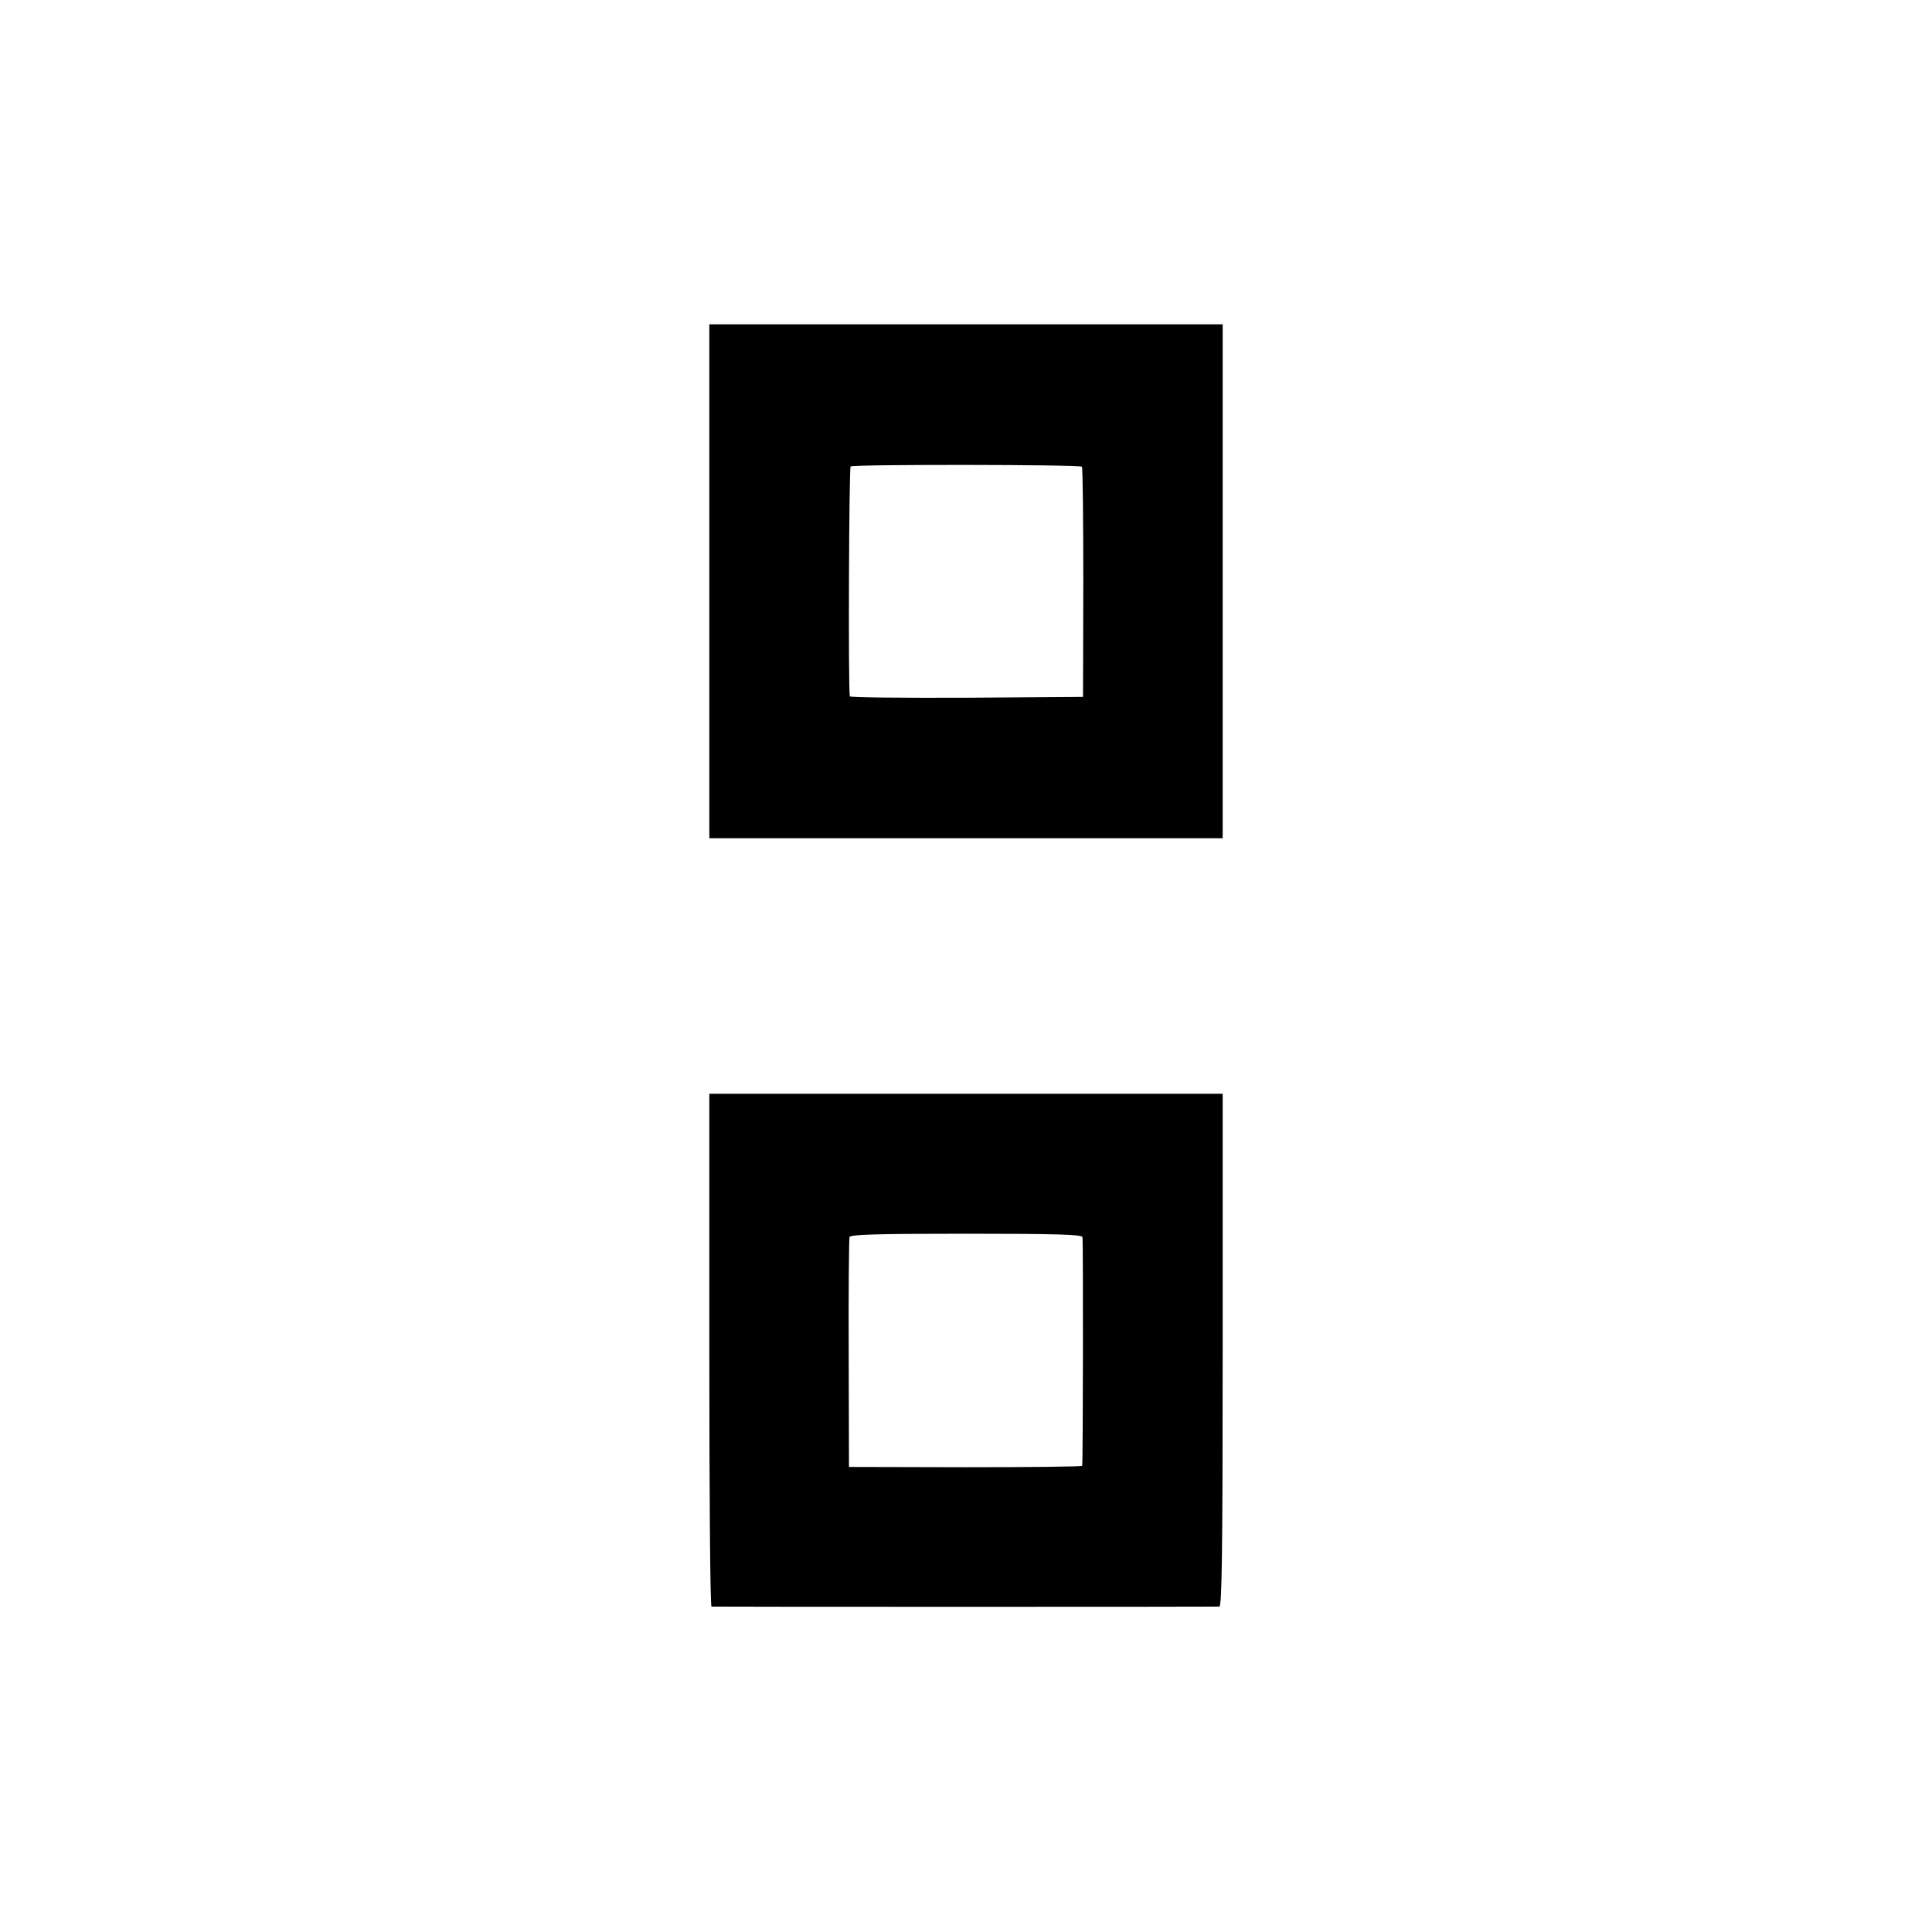
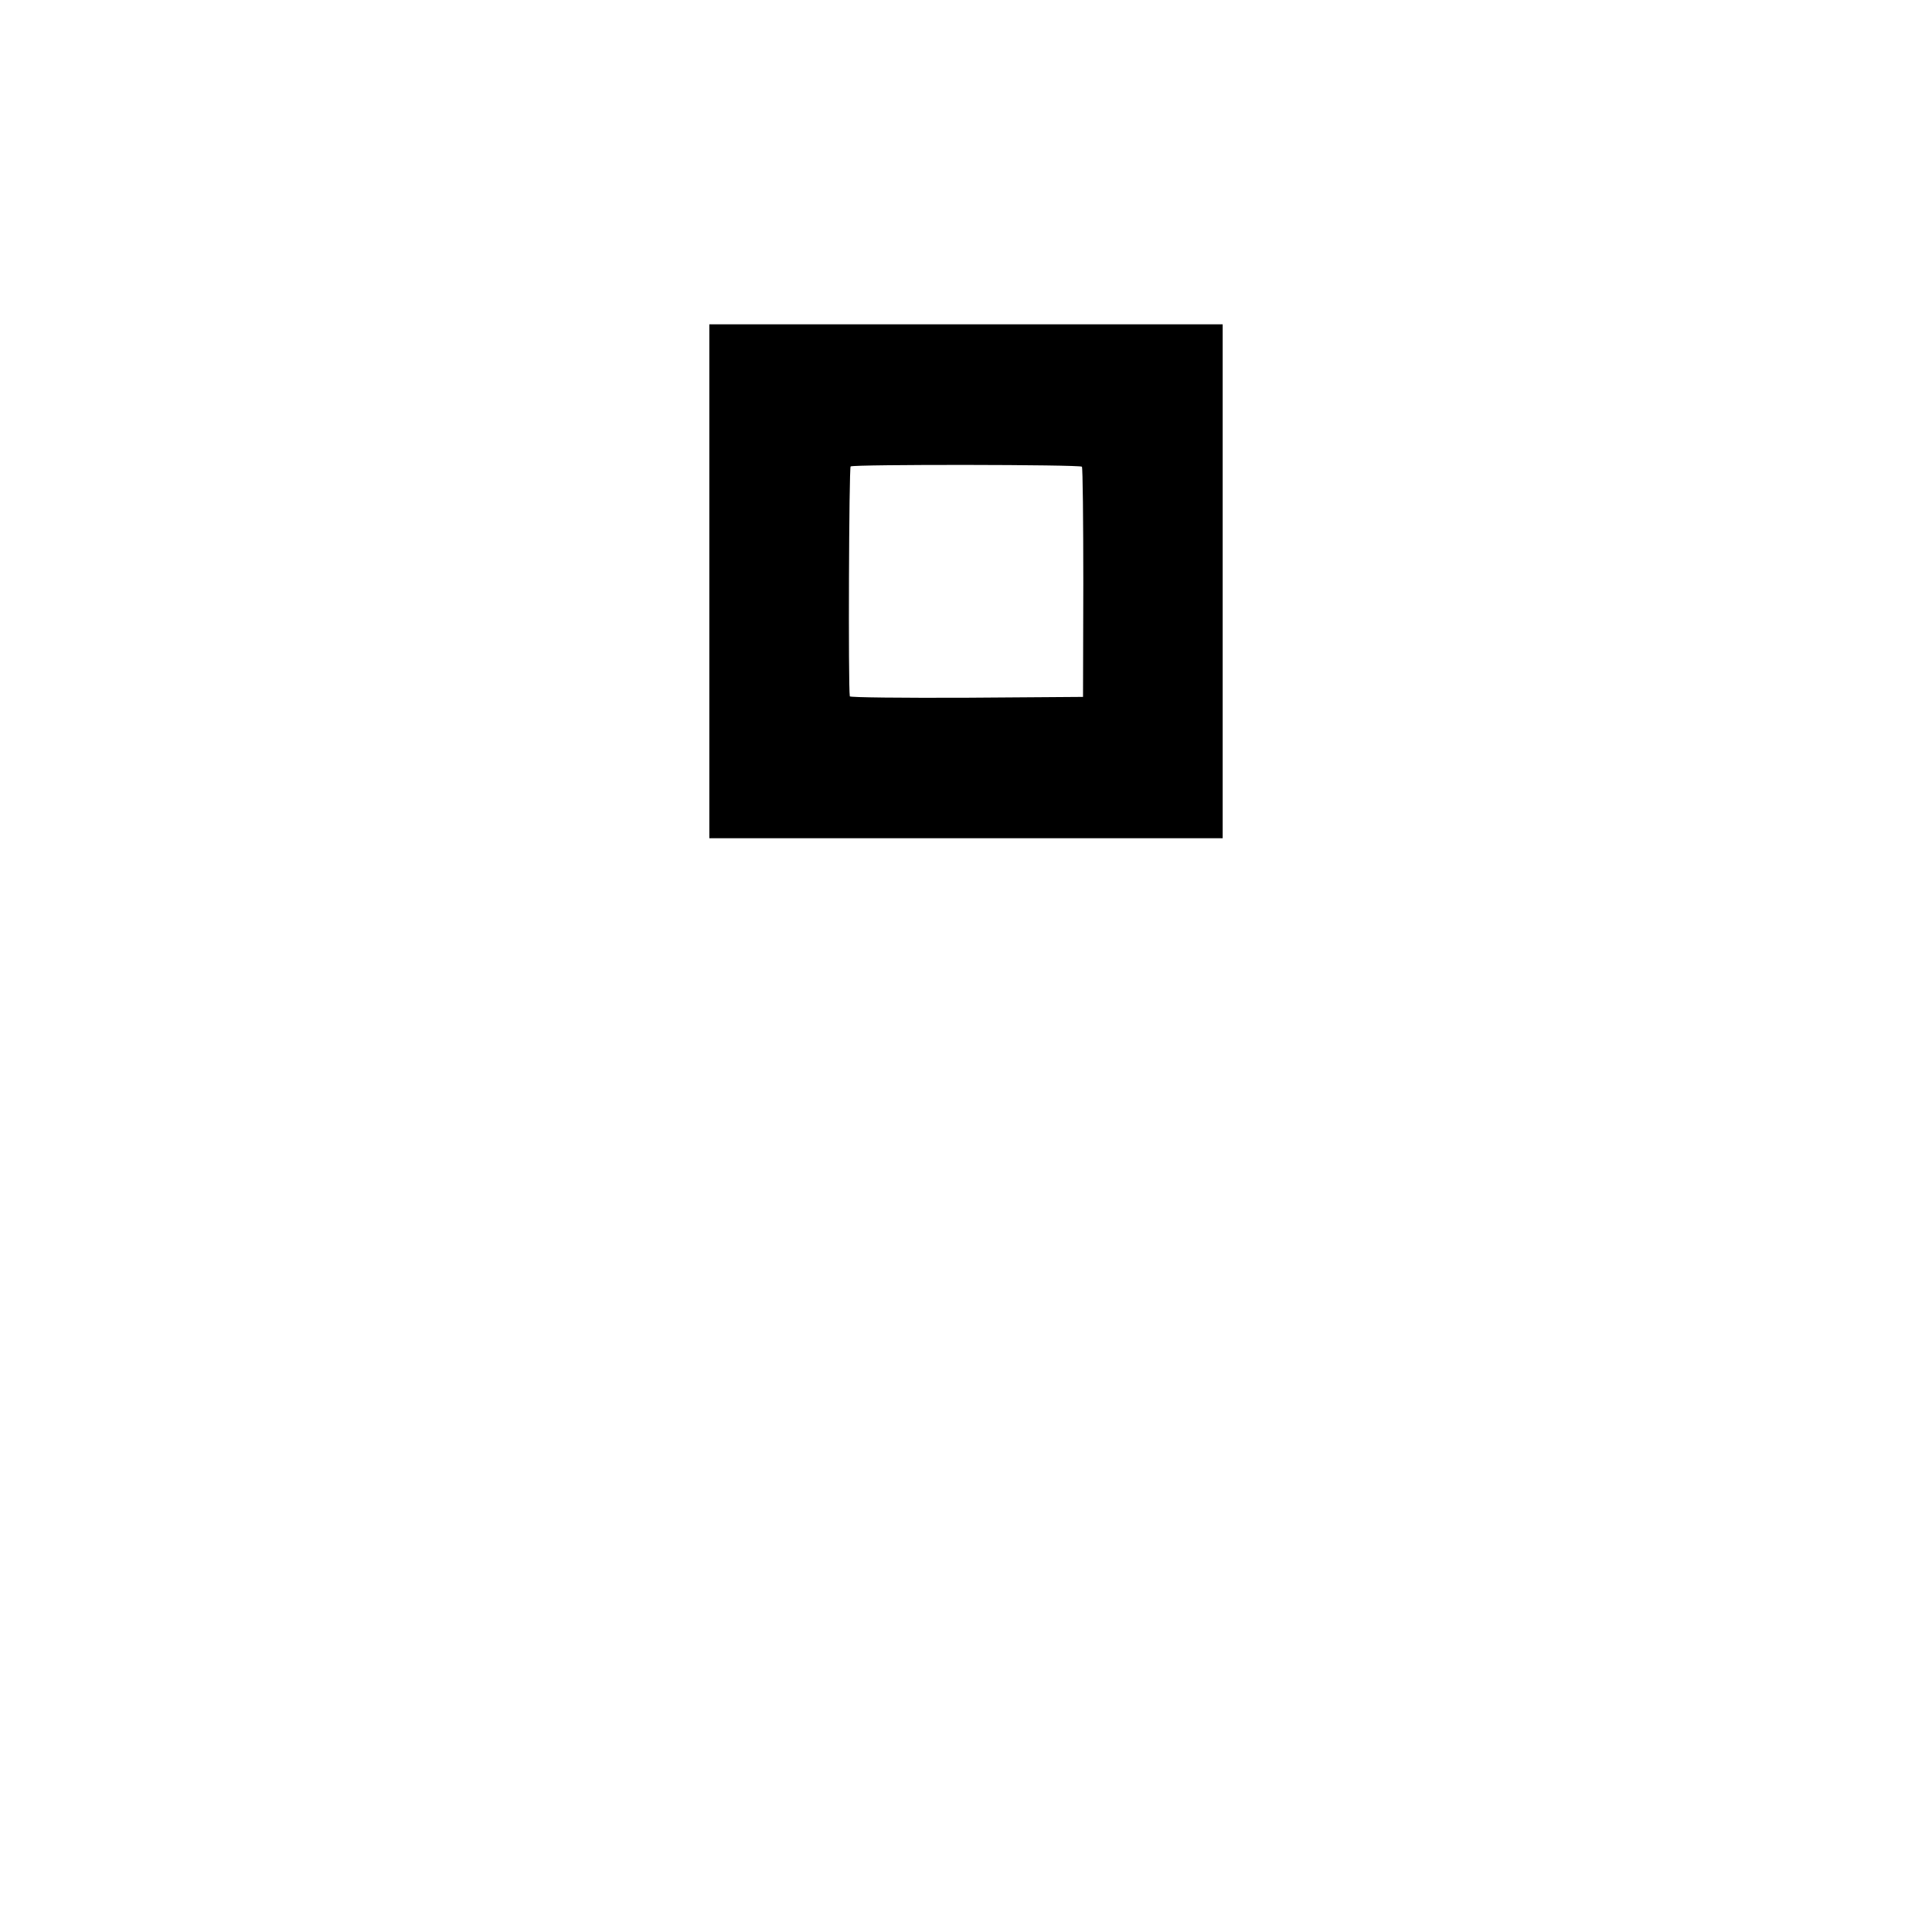
<svg xmlns="http://www.w3.org/2000/svg" version="1.0" width="700pt" height="700pt" viewBox="0 0 700 700" preserveAspectRatio="xMidYMid meet">
  <g transform="translate(0,700) scale(0.1,-0.1)" fill="#000000" stroke="none">
    <path d="M2570 4894 l0 -931 930 0 930 0 0 931 0 931 -930 0 -930 0 0 -931z m1350 415 c3 -4 5 -193 5 -421 l-1 -413 -422 -3 c-232 -1 -423 1 -423 5 -6 35 -3 829 3 833 11 8 832 7 838 -1z" />
-     <path d="M2570 2108 c0 -510 3 -928 8 -929 10 -1 1824 -1 1840 0 9 1 12 194 12 930 l0 928 -930 0 -930 0 0 -929z m1352 410 c3 -11 2 -810 -1 -829 -1 -3 -191 -5 -423 -5 l-422 1 -1 410 c-1 226 1 416 3 423 3 9 97 12 422 12 326 0 419 -3 422 -12z" />
  </g>
</svg>